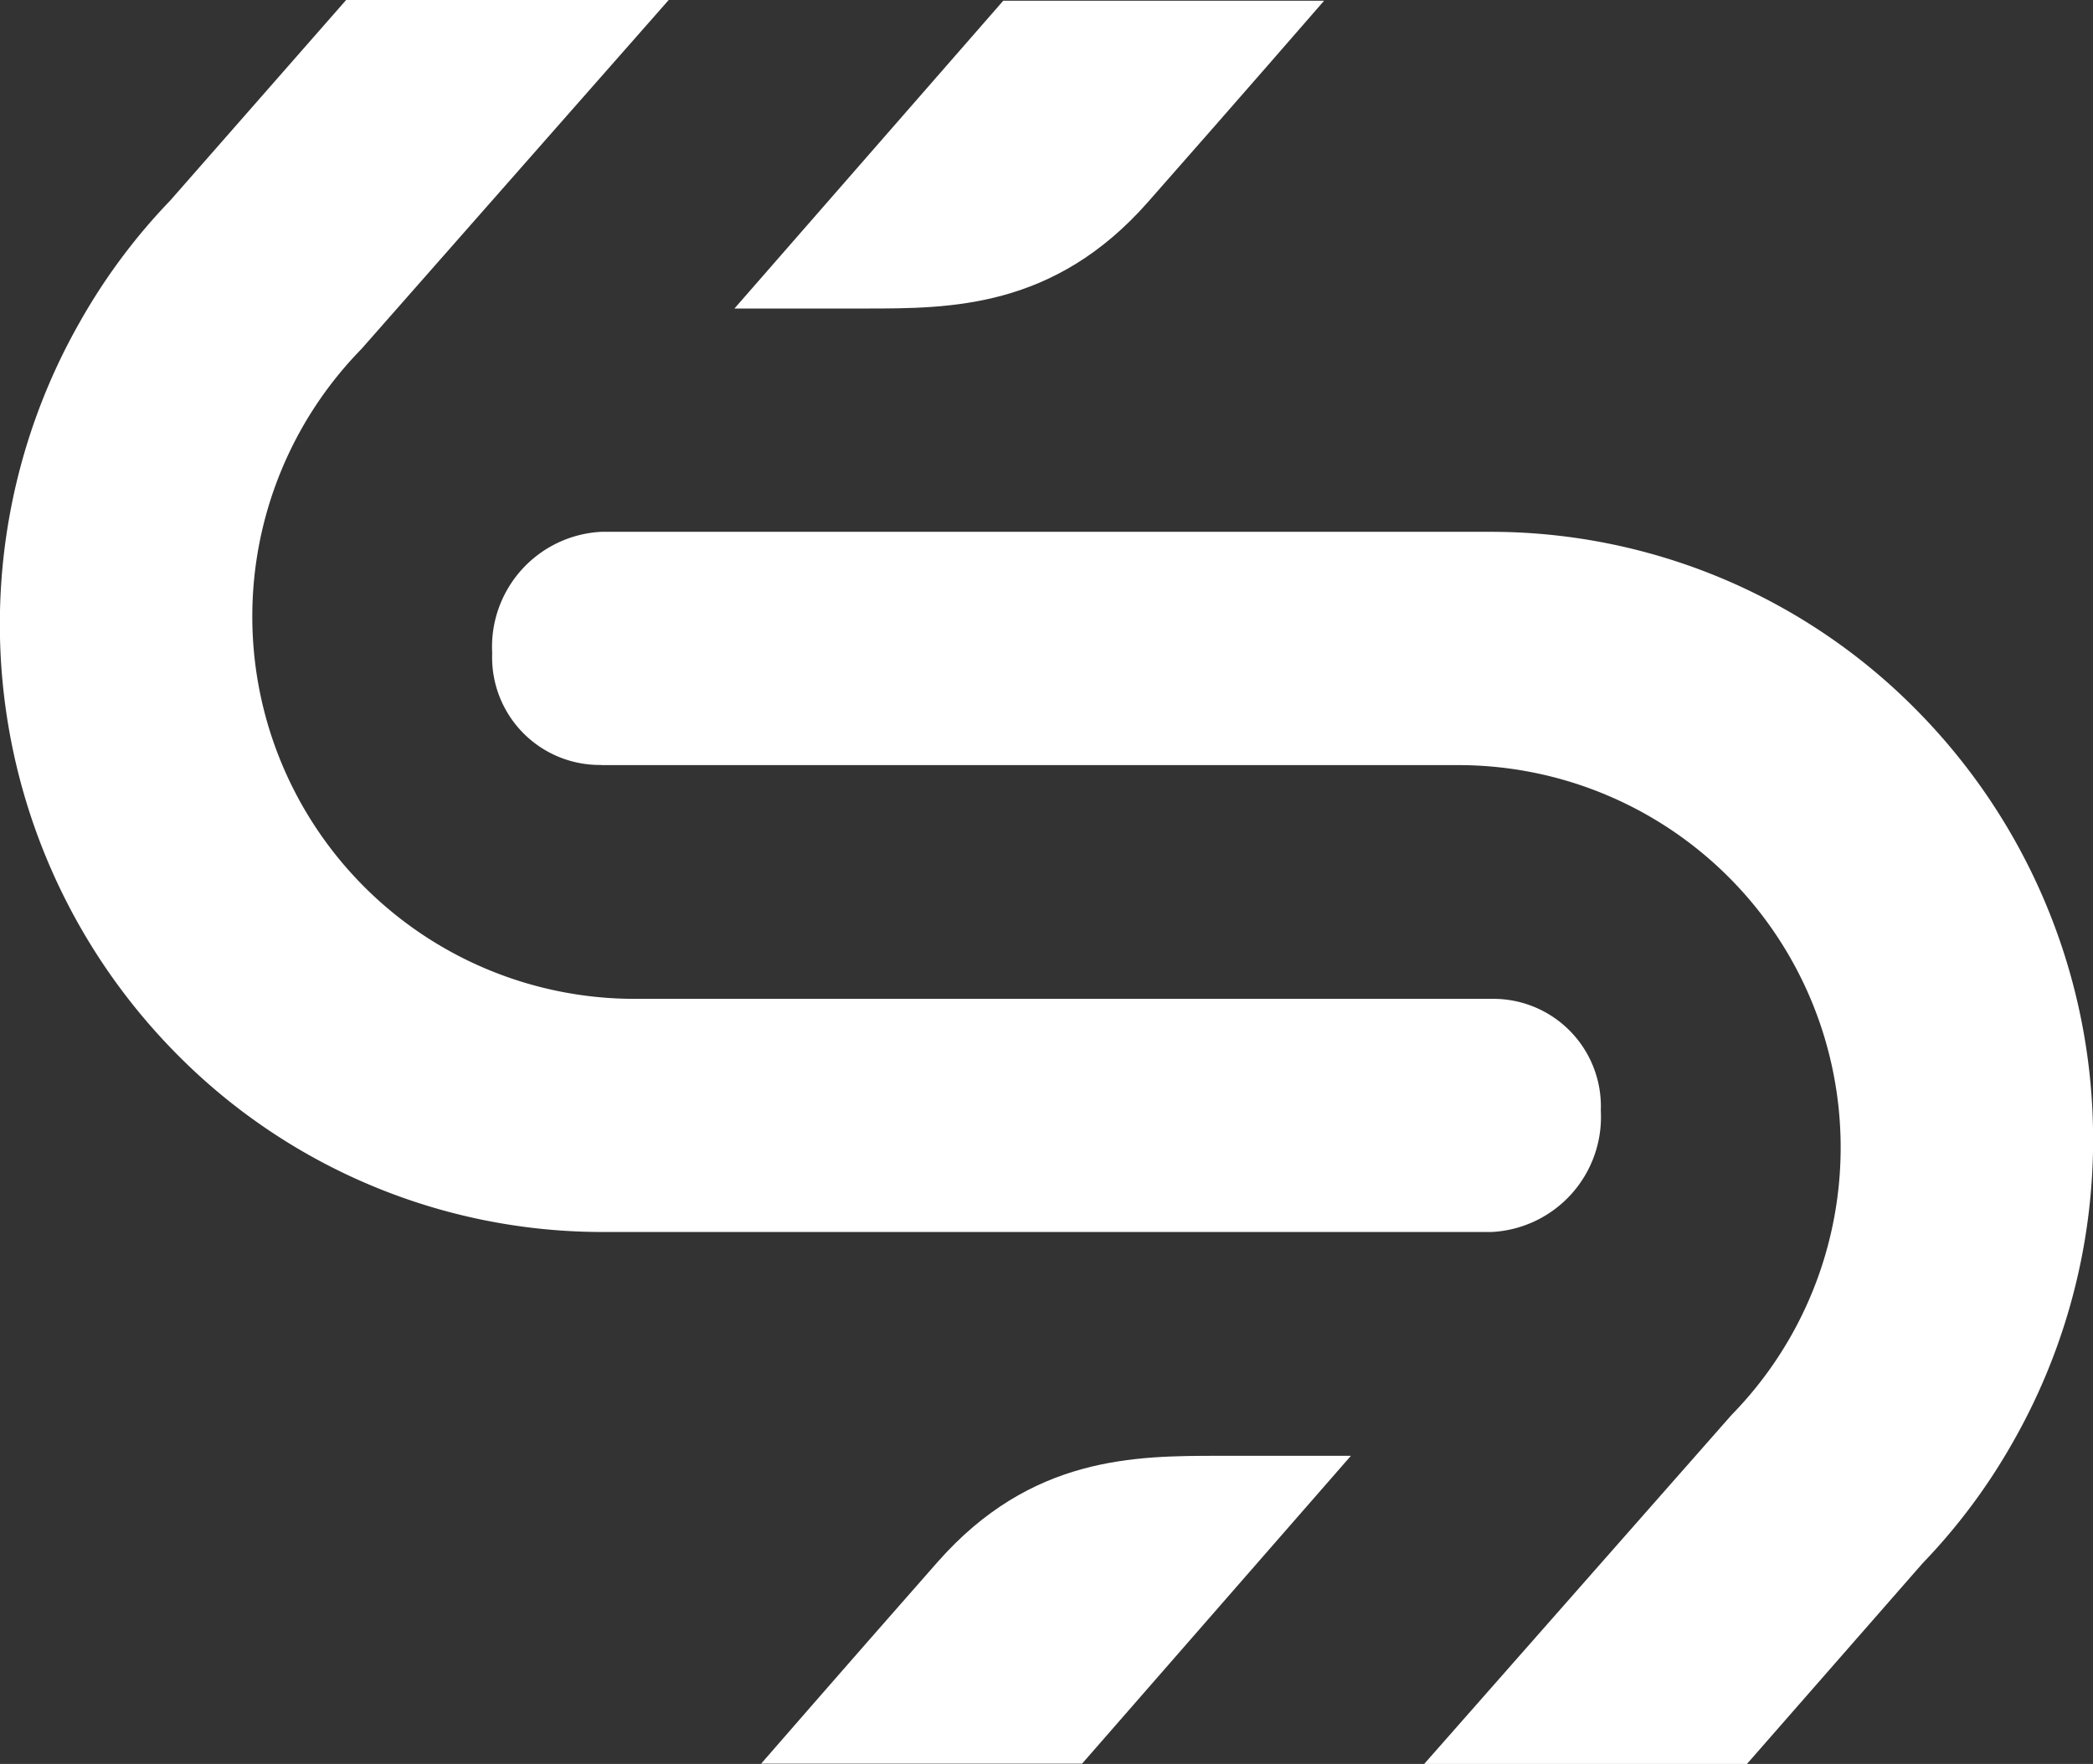
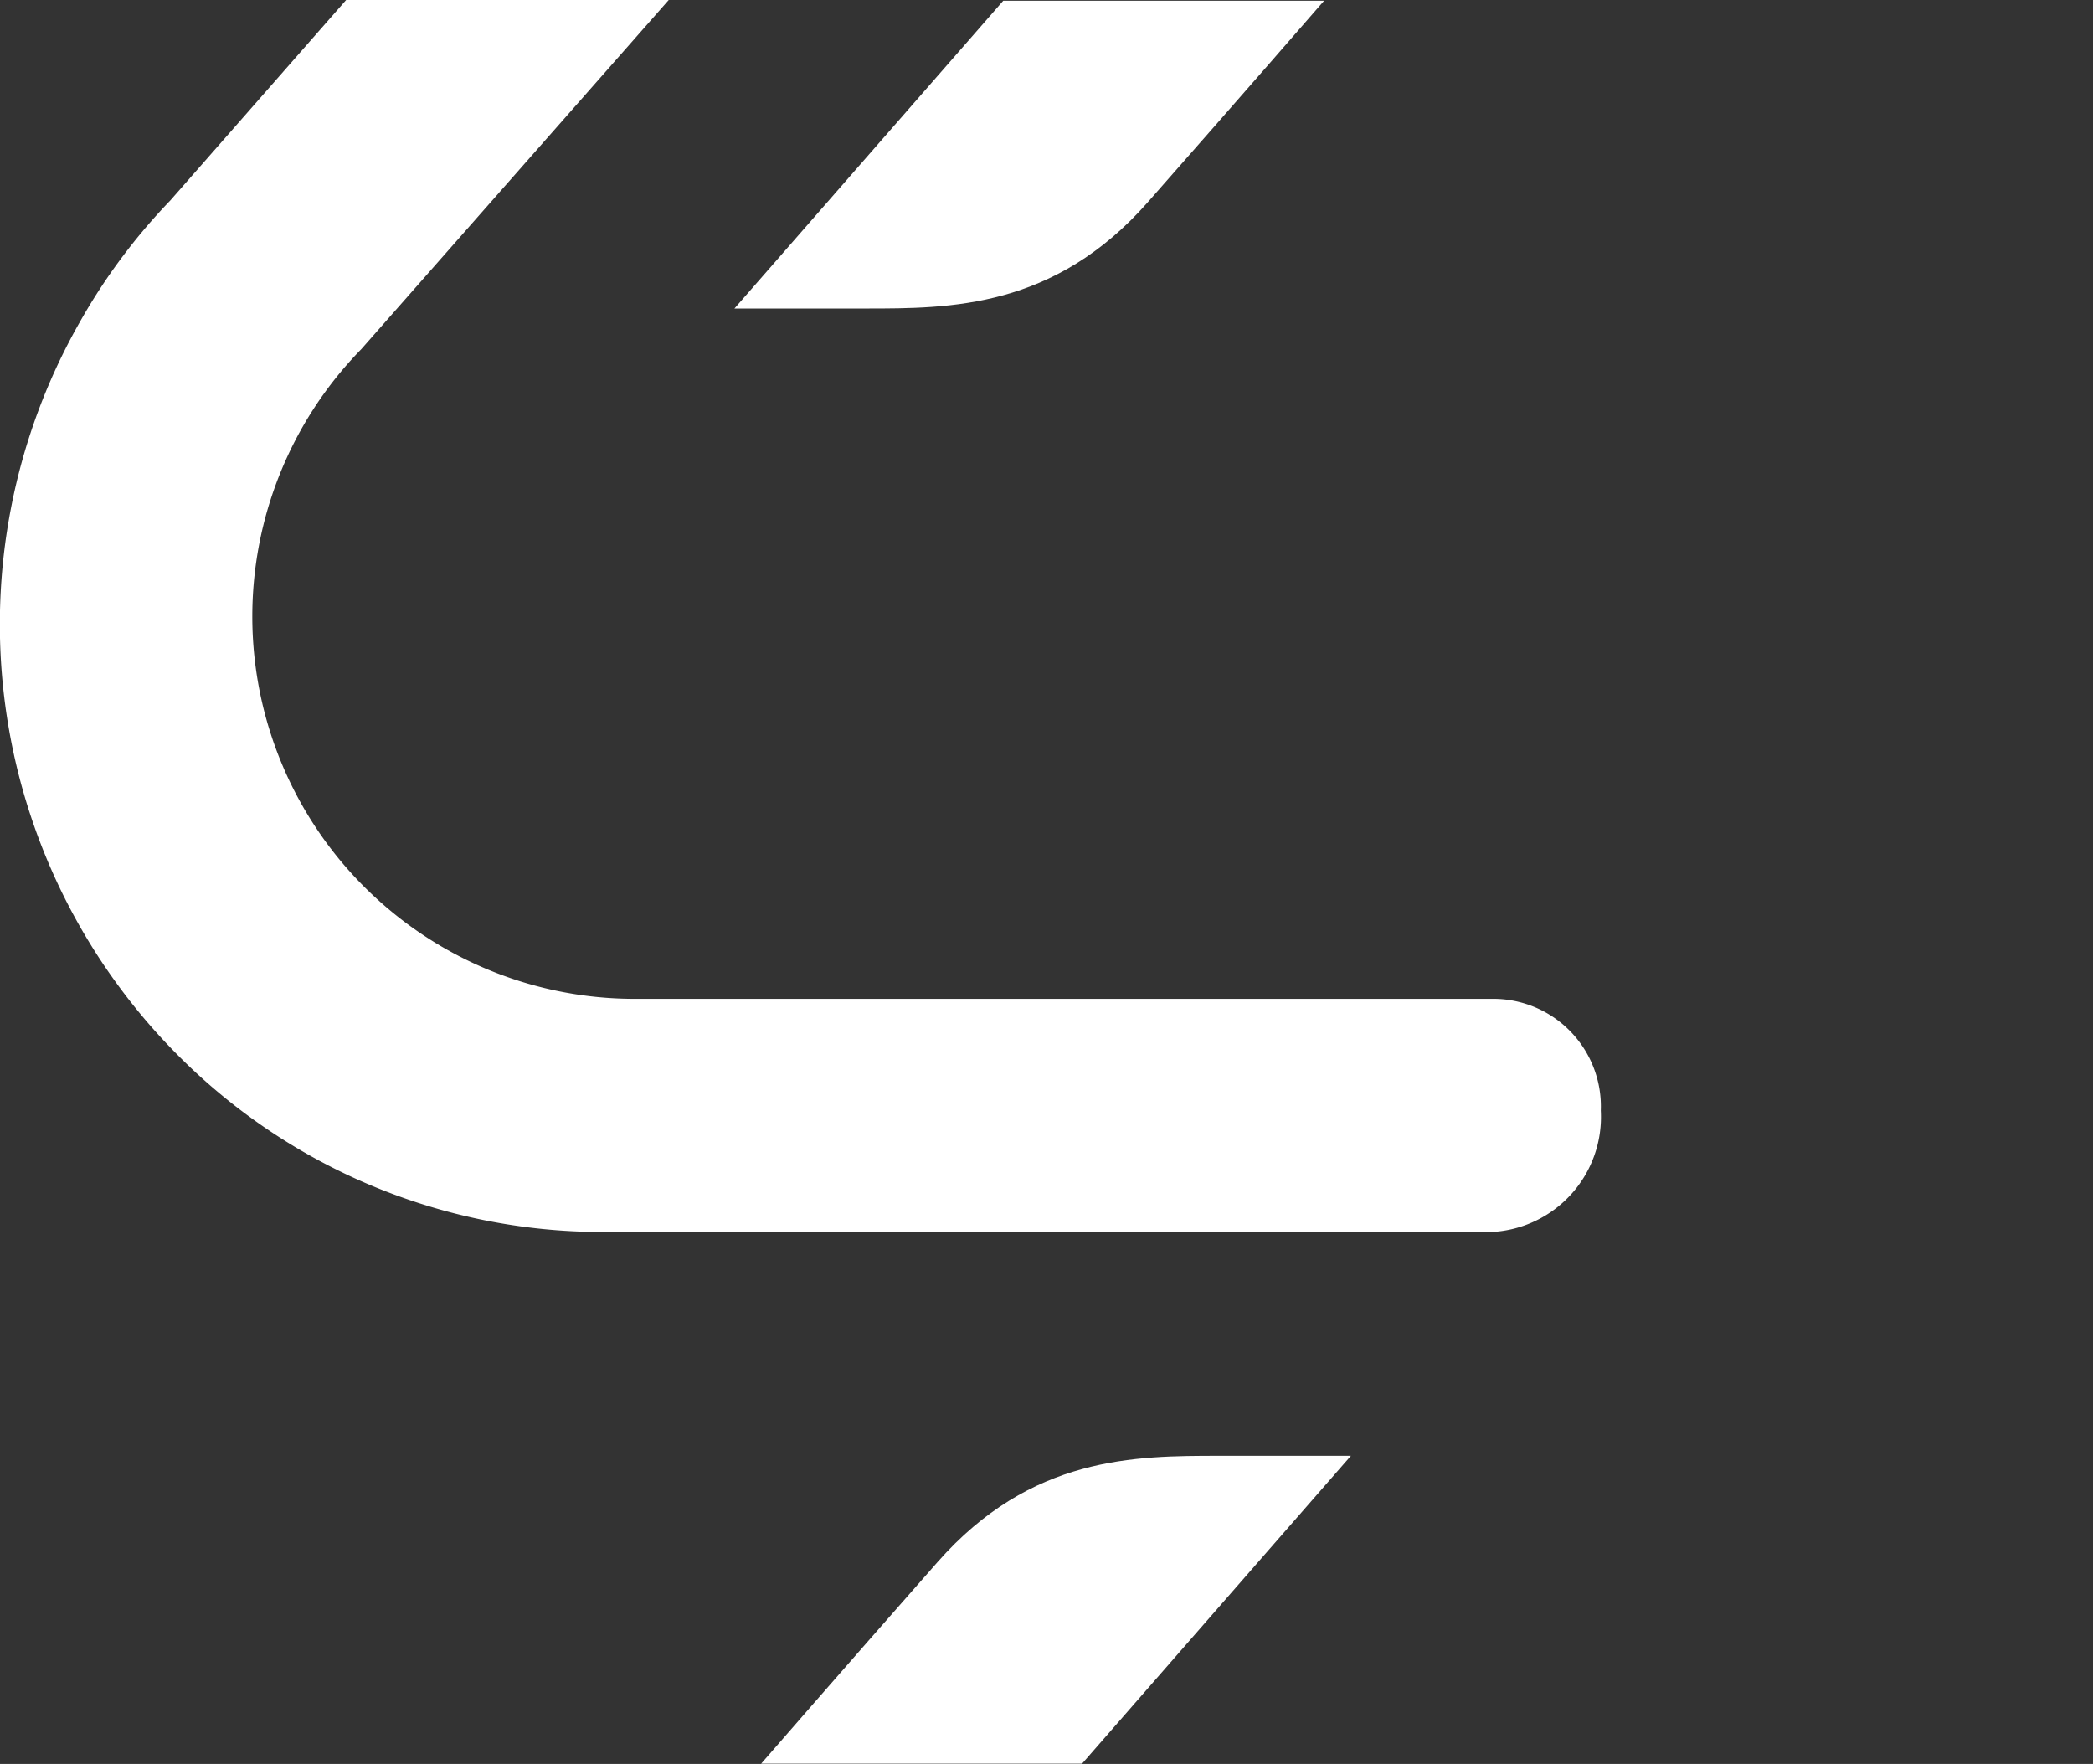
<svg xmlns="http://www.w3.org/2000/svg" width="64.198" height="54.105" viewBox="0 0 64.198 54.105">
  <rect x="0" y="0" width="64.198" height="54.105" fill="#333333" stroke="none" />
  <g transform="translate(-336.299 -417.906)">
    <path d="M382.054,448.543H355.709a11.728,11.728,0,0,1-8.326-19.93l9.427-10.707h-9.894l-5.394,6.149a18.351,18.351,0,0,0-2.768,3.717,18.734,18.734,0,0,0,2.962,22.46,18.354,18.354,0,0,0,13.031,5.462h27.307a3.533,3.533,0,0,0,3.346-3.722,3.3,3.3,0,0,0-3.346-3.429" transform="translate(0 0)" fill="#fff" />
-     <path d="M345.623,431.519h26.344a11.728,11.728,0,0,1,8.326,19.93l-9.43,10.707h9.9L386.152,456a18.385,18.385,0,0,0,2.77-3.717,18.73,18.73,0,0,0-2.962-22.458,18.344,18.344,0,0,0-13.031-5.462H345.623a3.533,3.533,0,0,0-3.346,3.722,3.3,3.3,0,0,0,3.346,3.429" transform="translate(9.119 9.855)" fill="#fff" />
    <path d="M363.306,417.915s-2.535,2.922-5.409,6.182-6.056,3.258-8.657,3.258h-4.02l8.245-9.44Z" transform="translate(13.606 0.014)" fill="#fff" />
    <path d="M345.544,445.03s2.538-2.922,5.409-6.182,6.058-3.26,8.657-3.26h4.023l-8.245,9.442Z" transform="translate(14.102 26.971)" fill="#fff" />
  </g>
</svg>